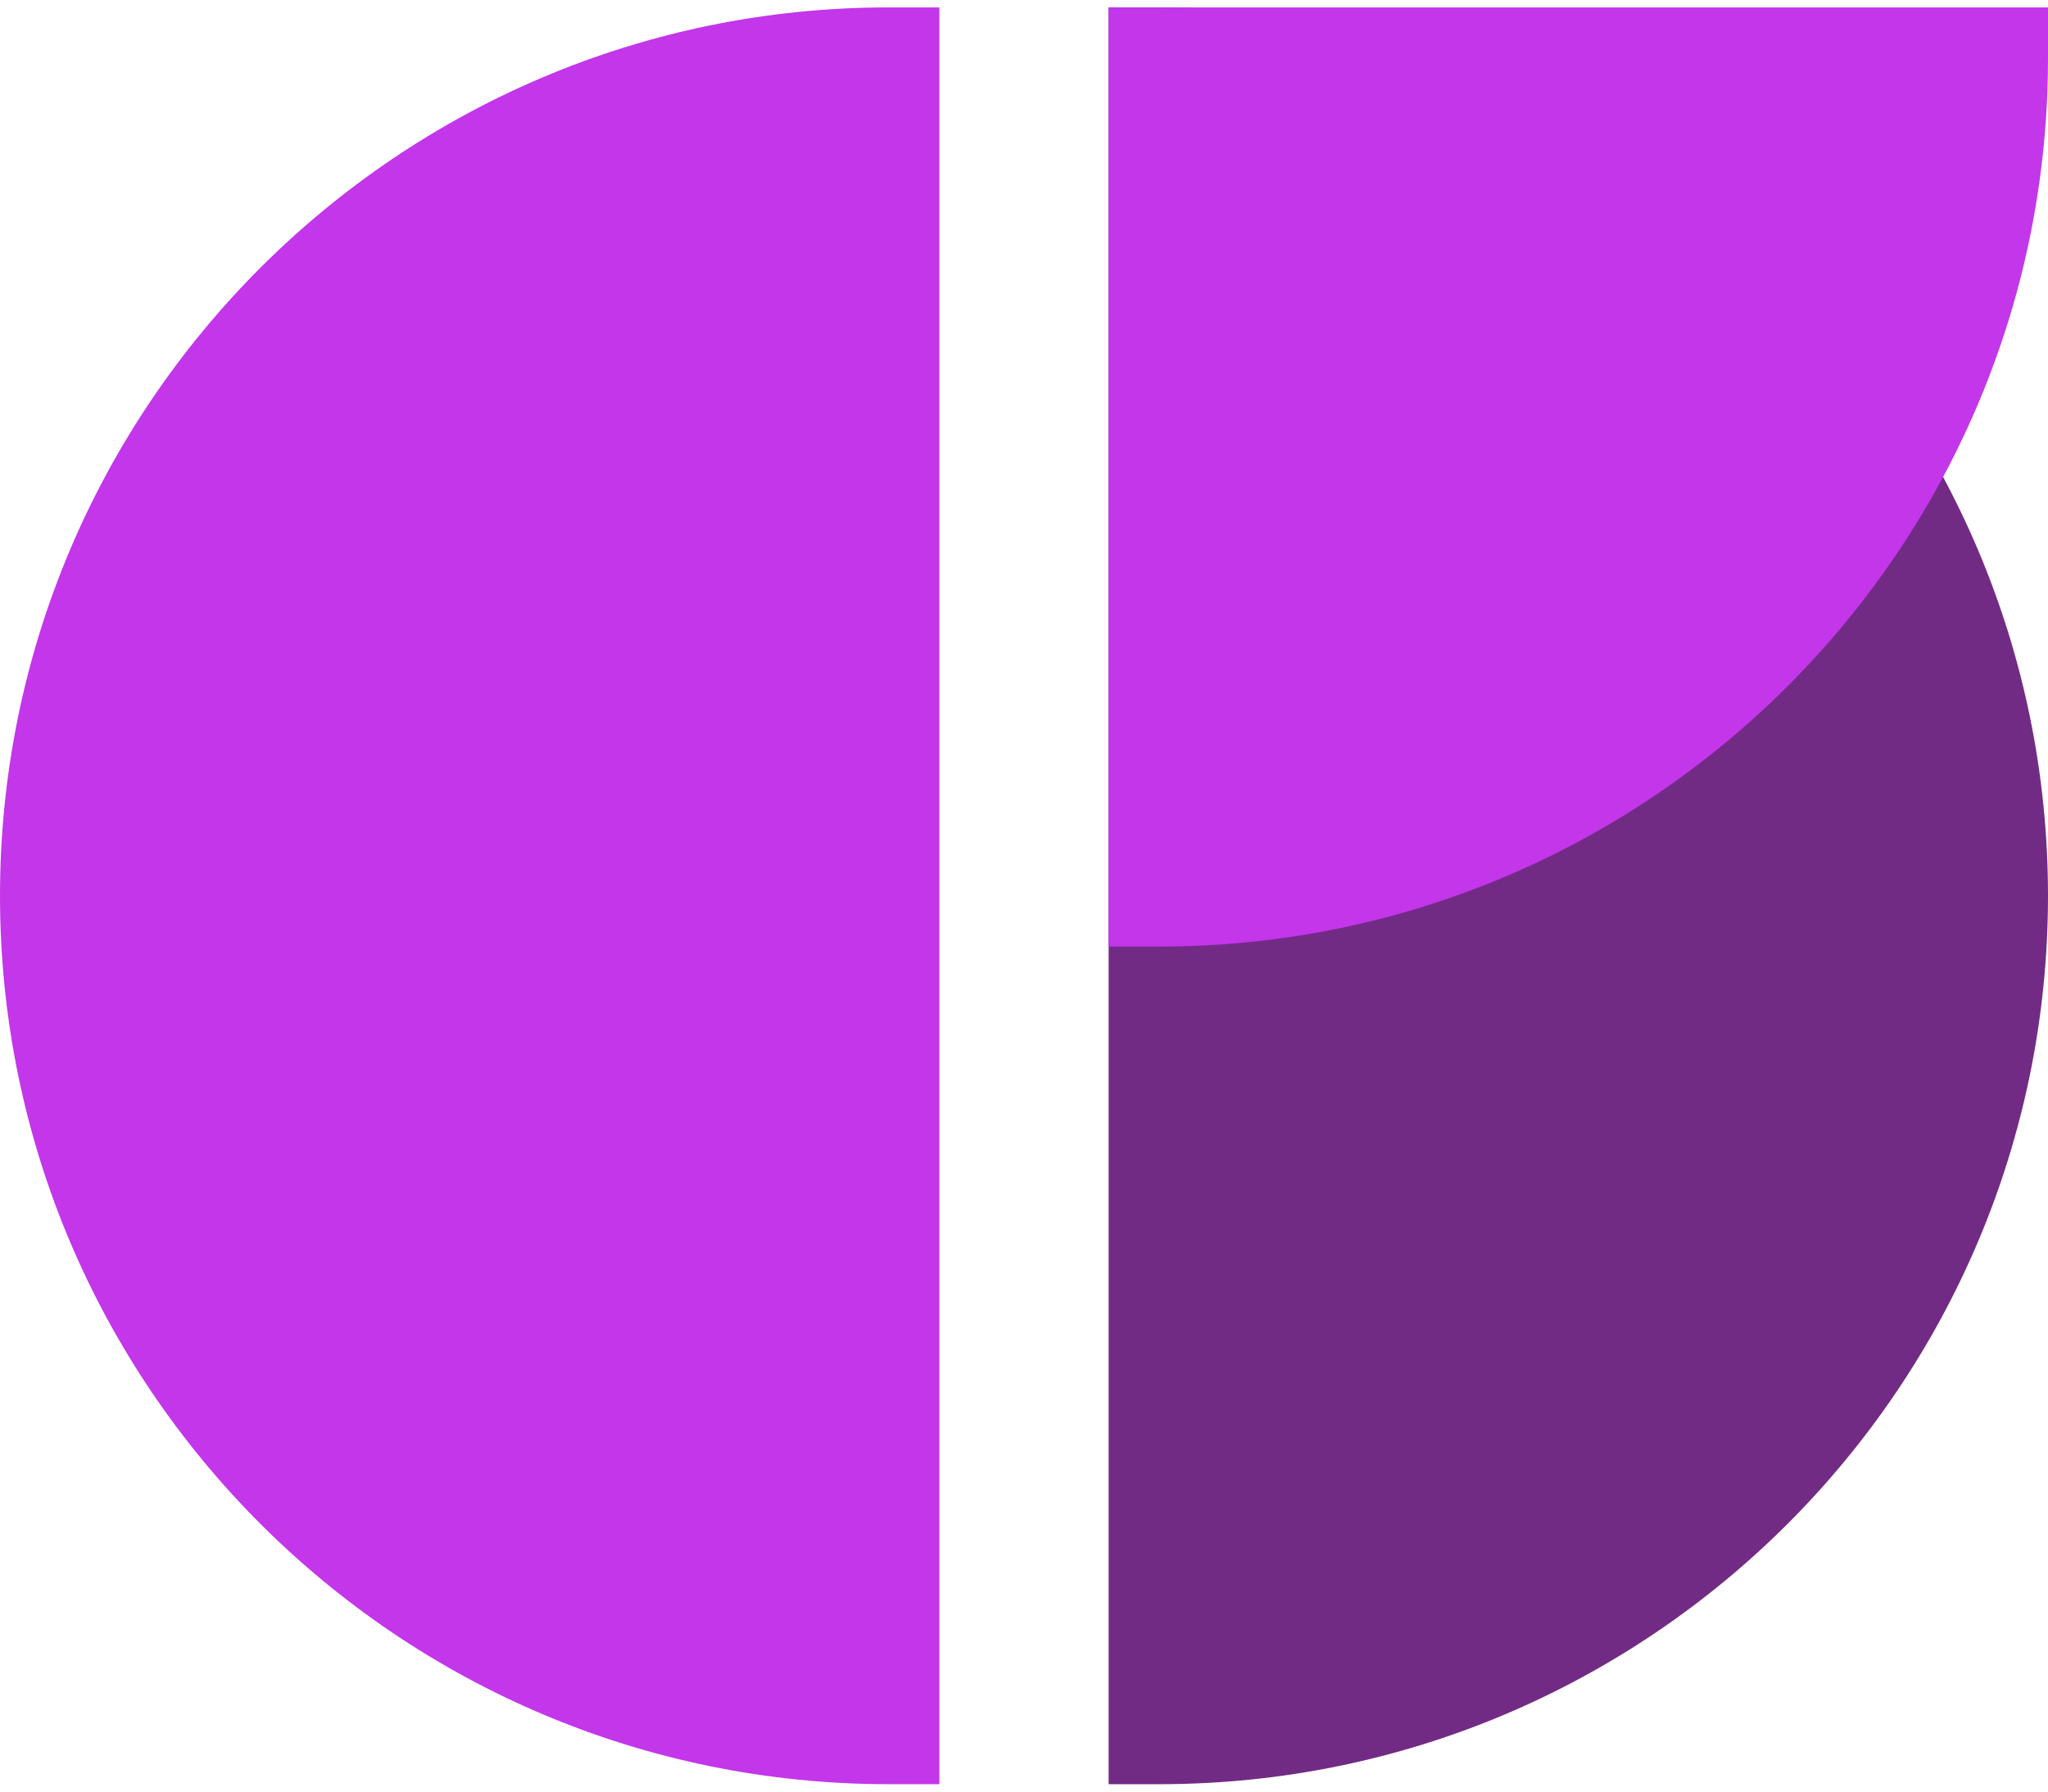
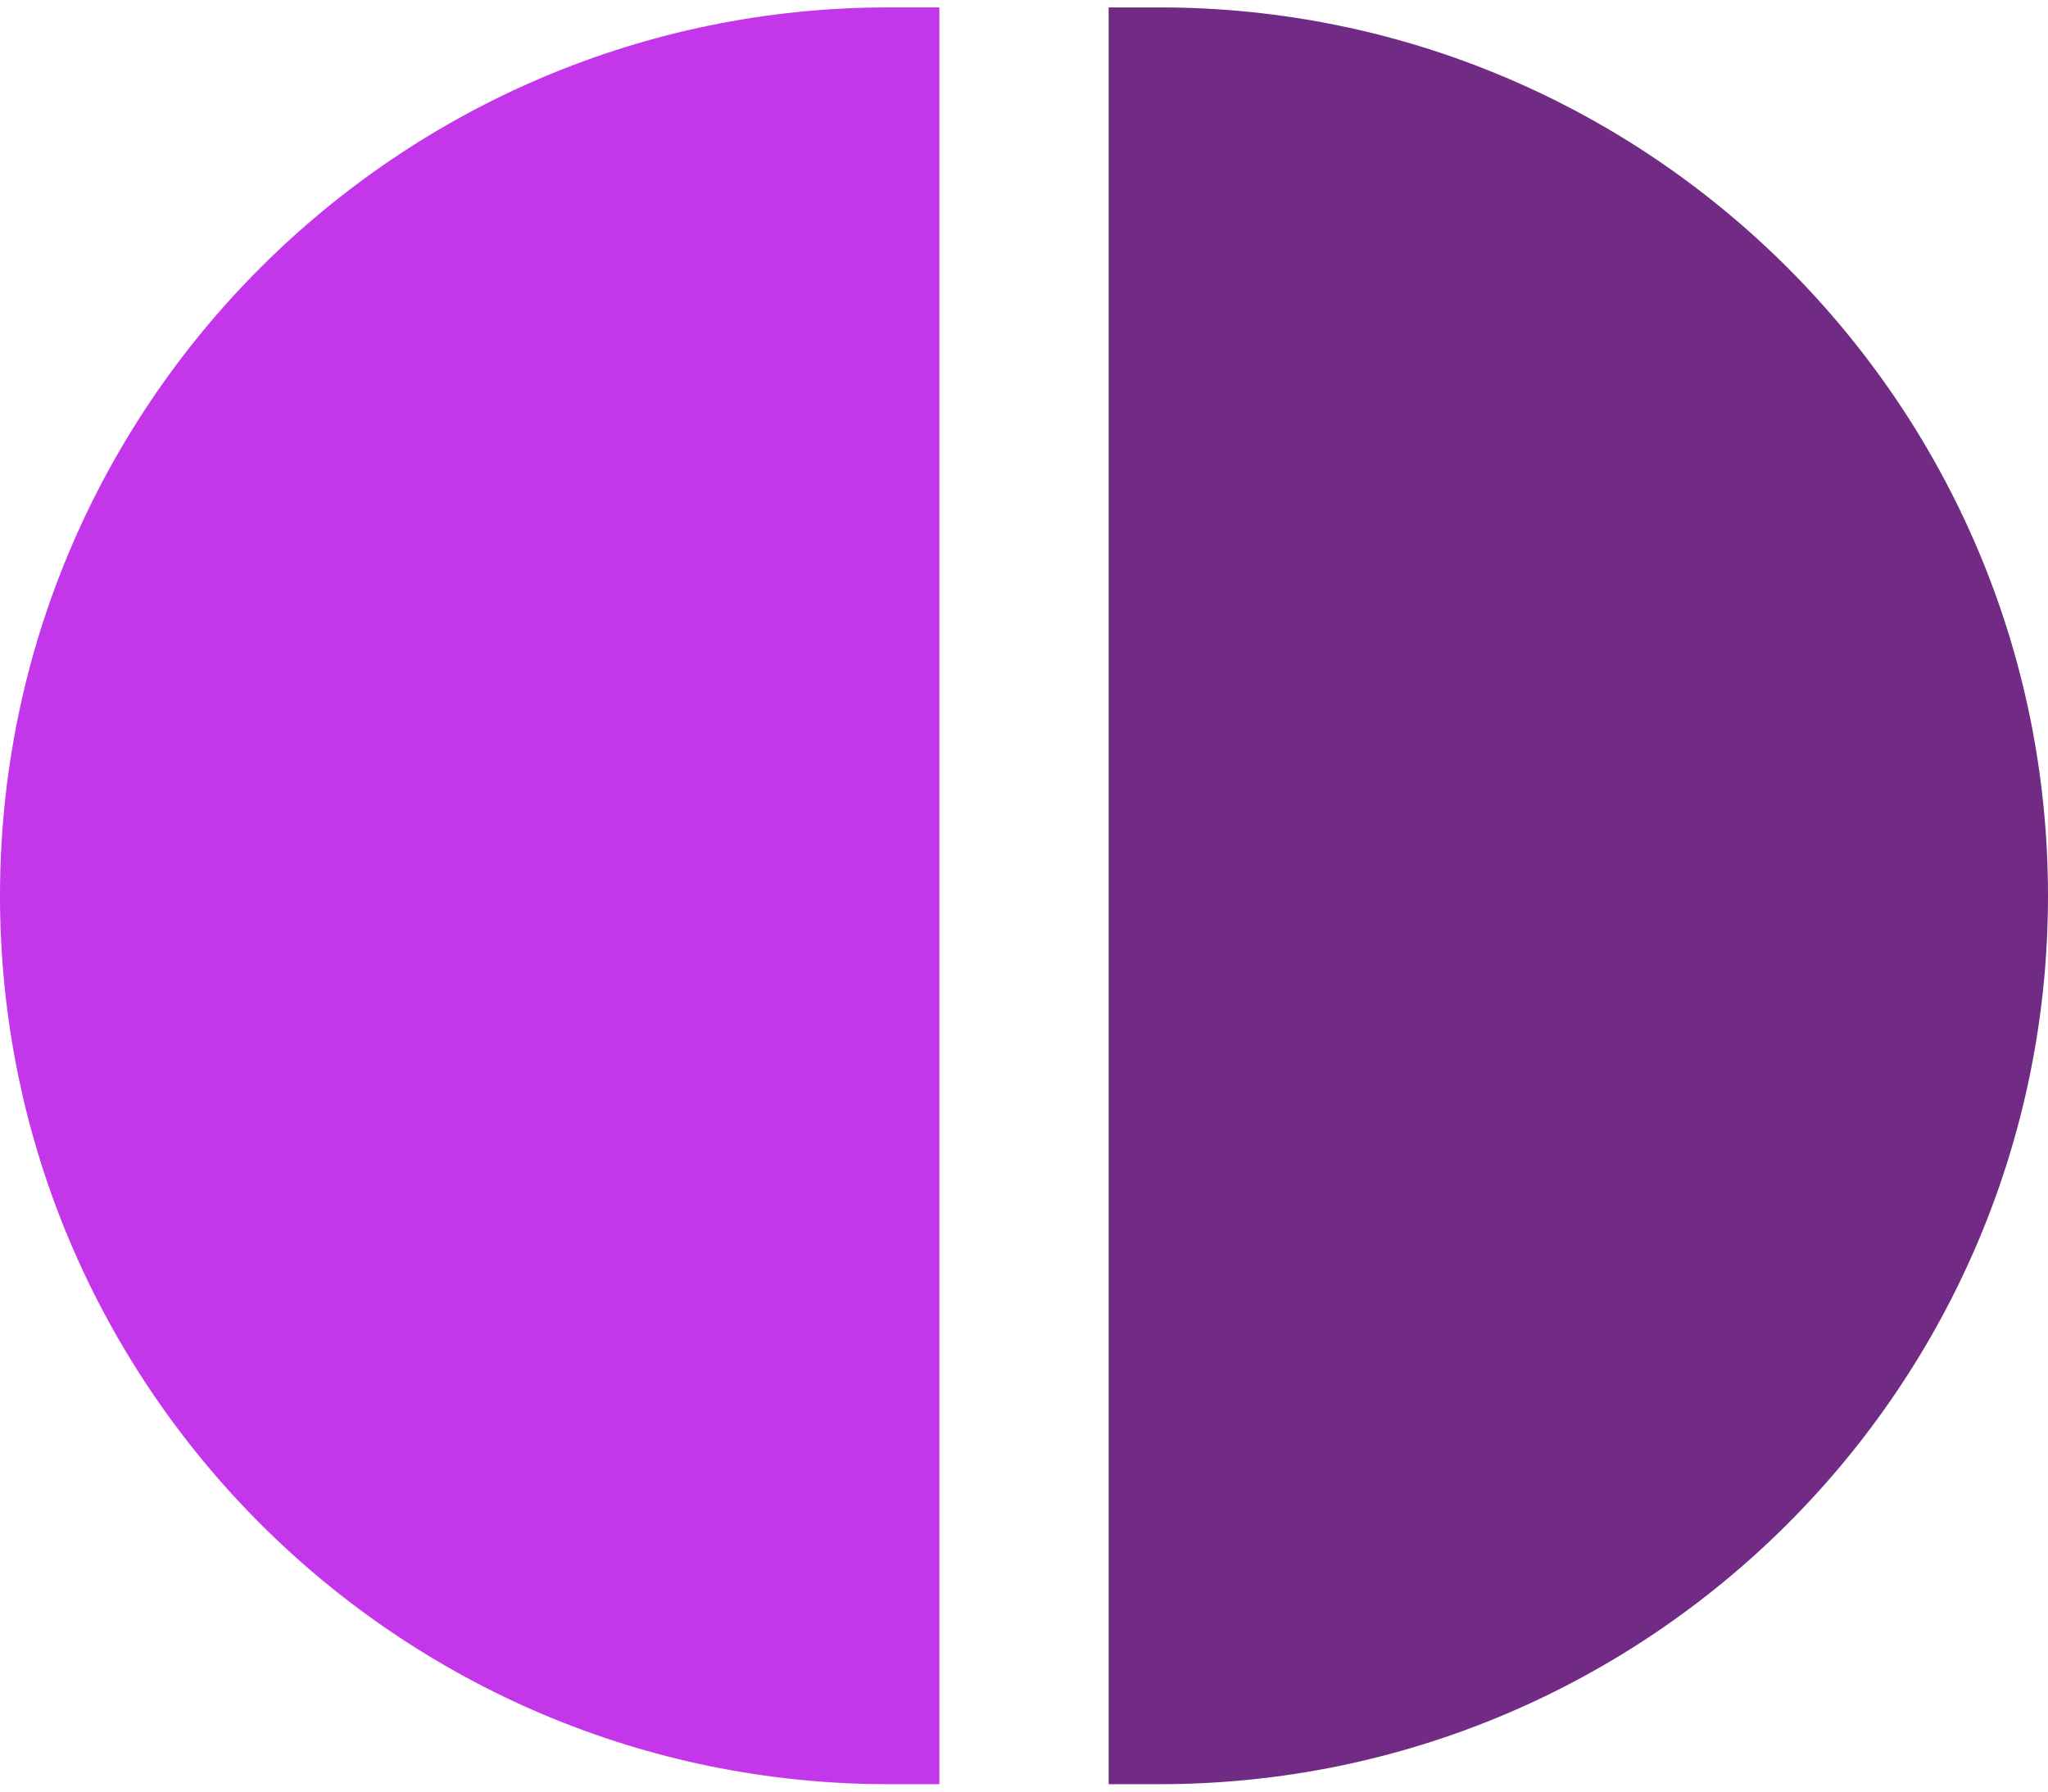
<svg xmlns="http://www.w3.org/2000/svg" width="24" height="21" viewBox="0 0 242 210" fill="none">
  <path fill-rule="evenodd" clip-rule="evenodd" d="M242 105C242 162.947 194.947 210 137 210H131L131 0L137 5.24537e-07C194.947 5.59041e-06 242 47.053 242 105Z" fill="#722B85" />
-   <path fill-rule="evenodd" clip-rule="evenodd" d="M131 0L242 4.14908e-06V6C242 25.111 236.877 43.053 227.927 58.507C209.77 89.861 175.838 111 137 111H131L131 0Z" fill="#C336EA" />
  <path fill-rule="evenodd" clip-rule="evenodd" d="M0 105C0 47.053 47.053 4.14908e-06 105 4.14908e-06H111L111 210H105C47.053 210 -5.24521e-06 162.947 0 105Z" fill="#C336EA" />
</svg>